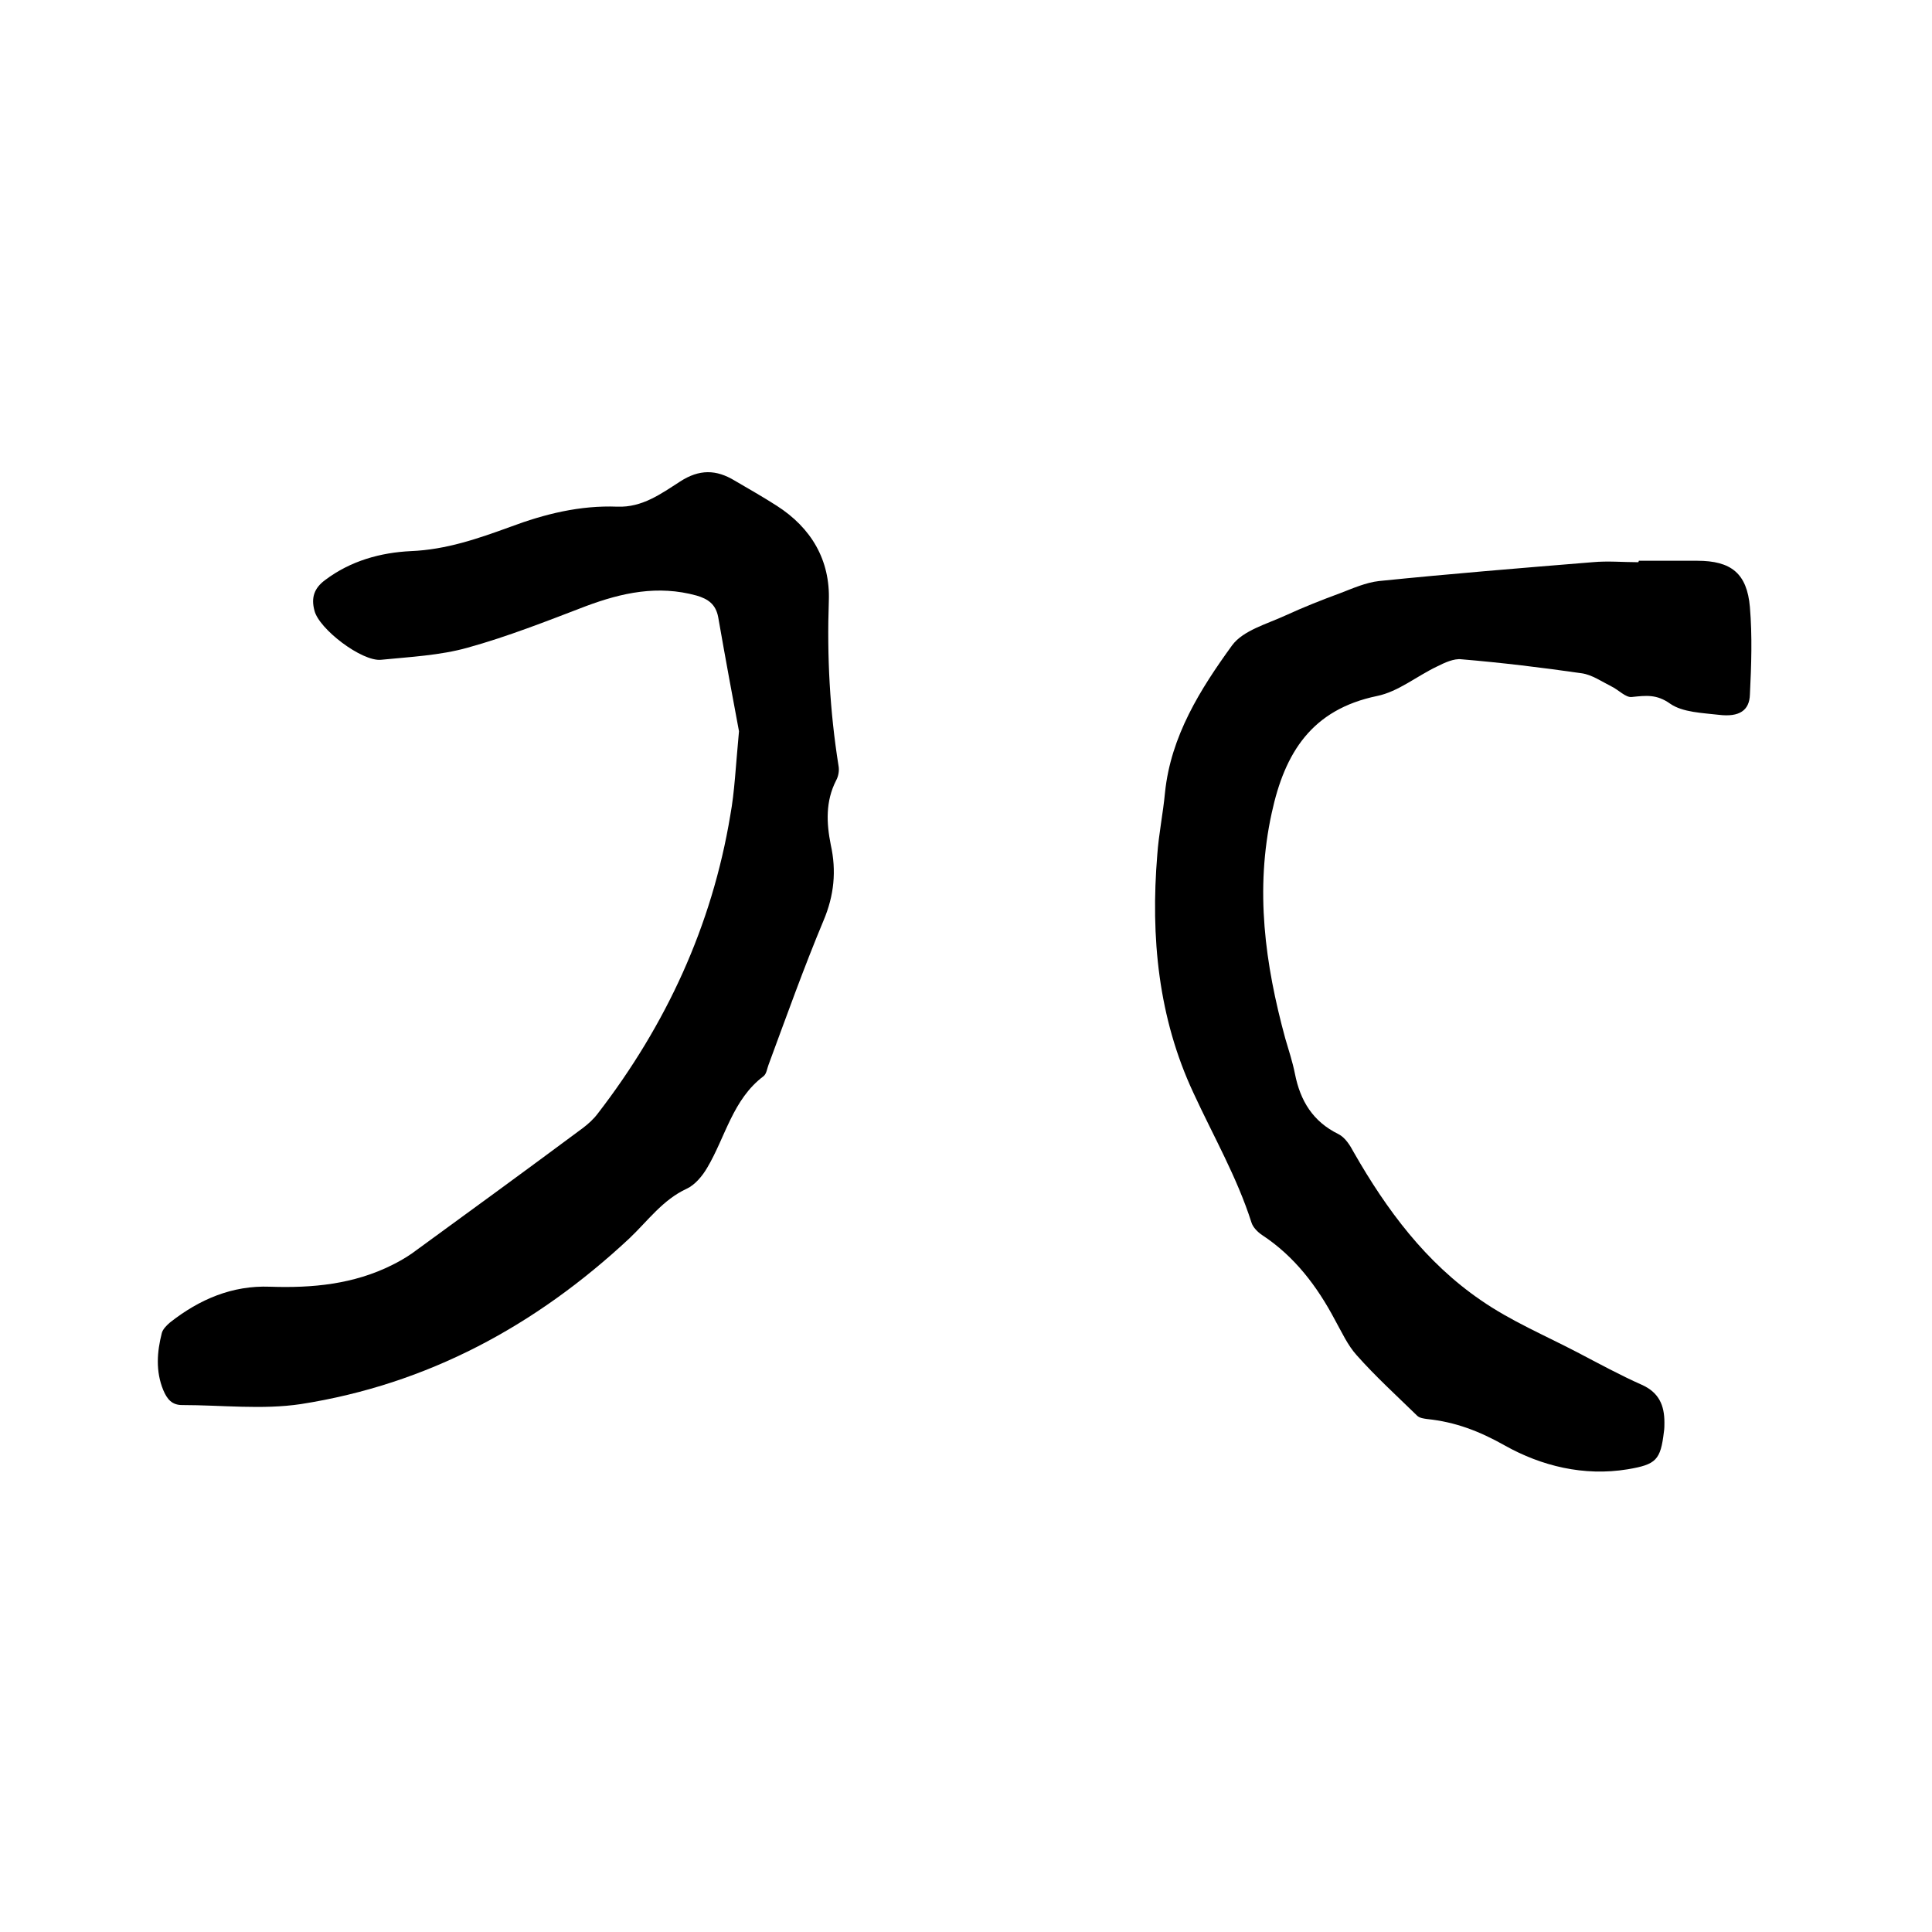
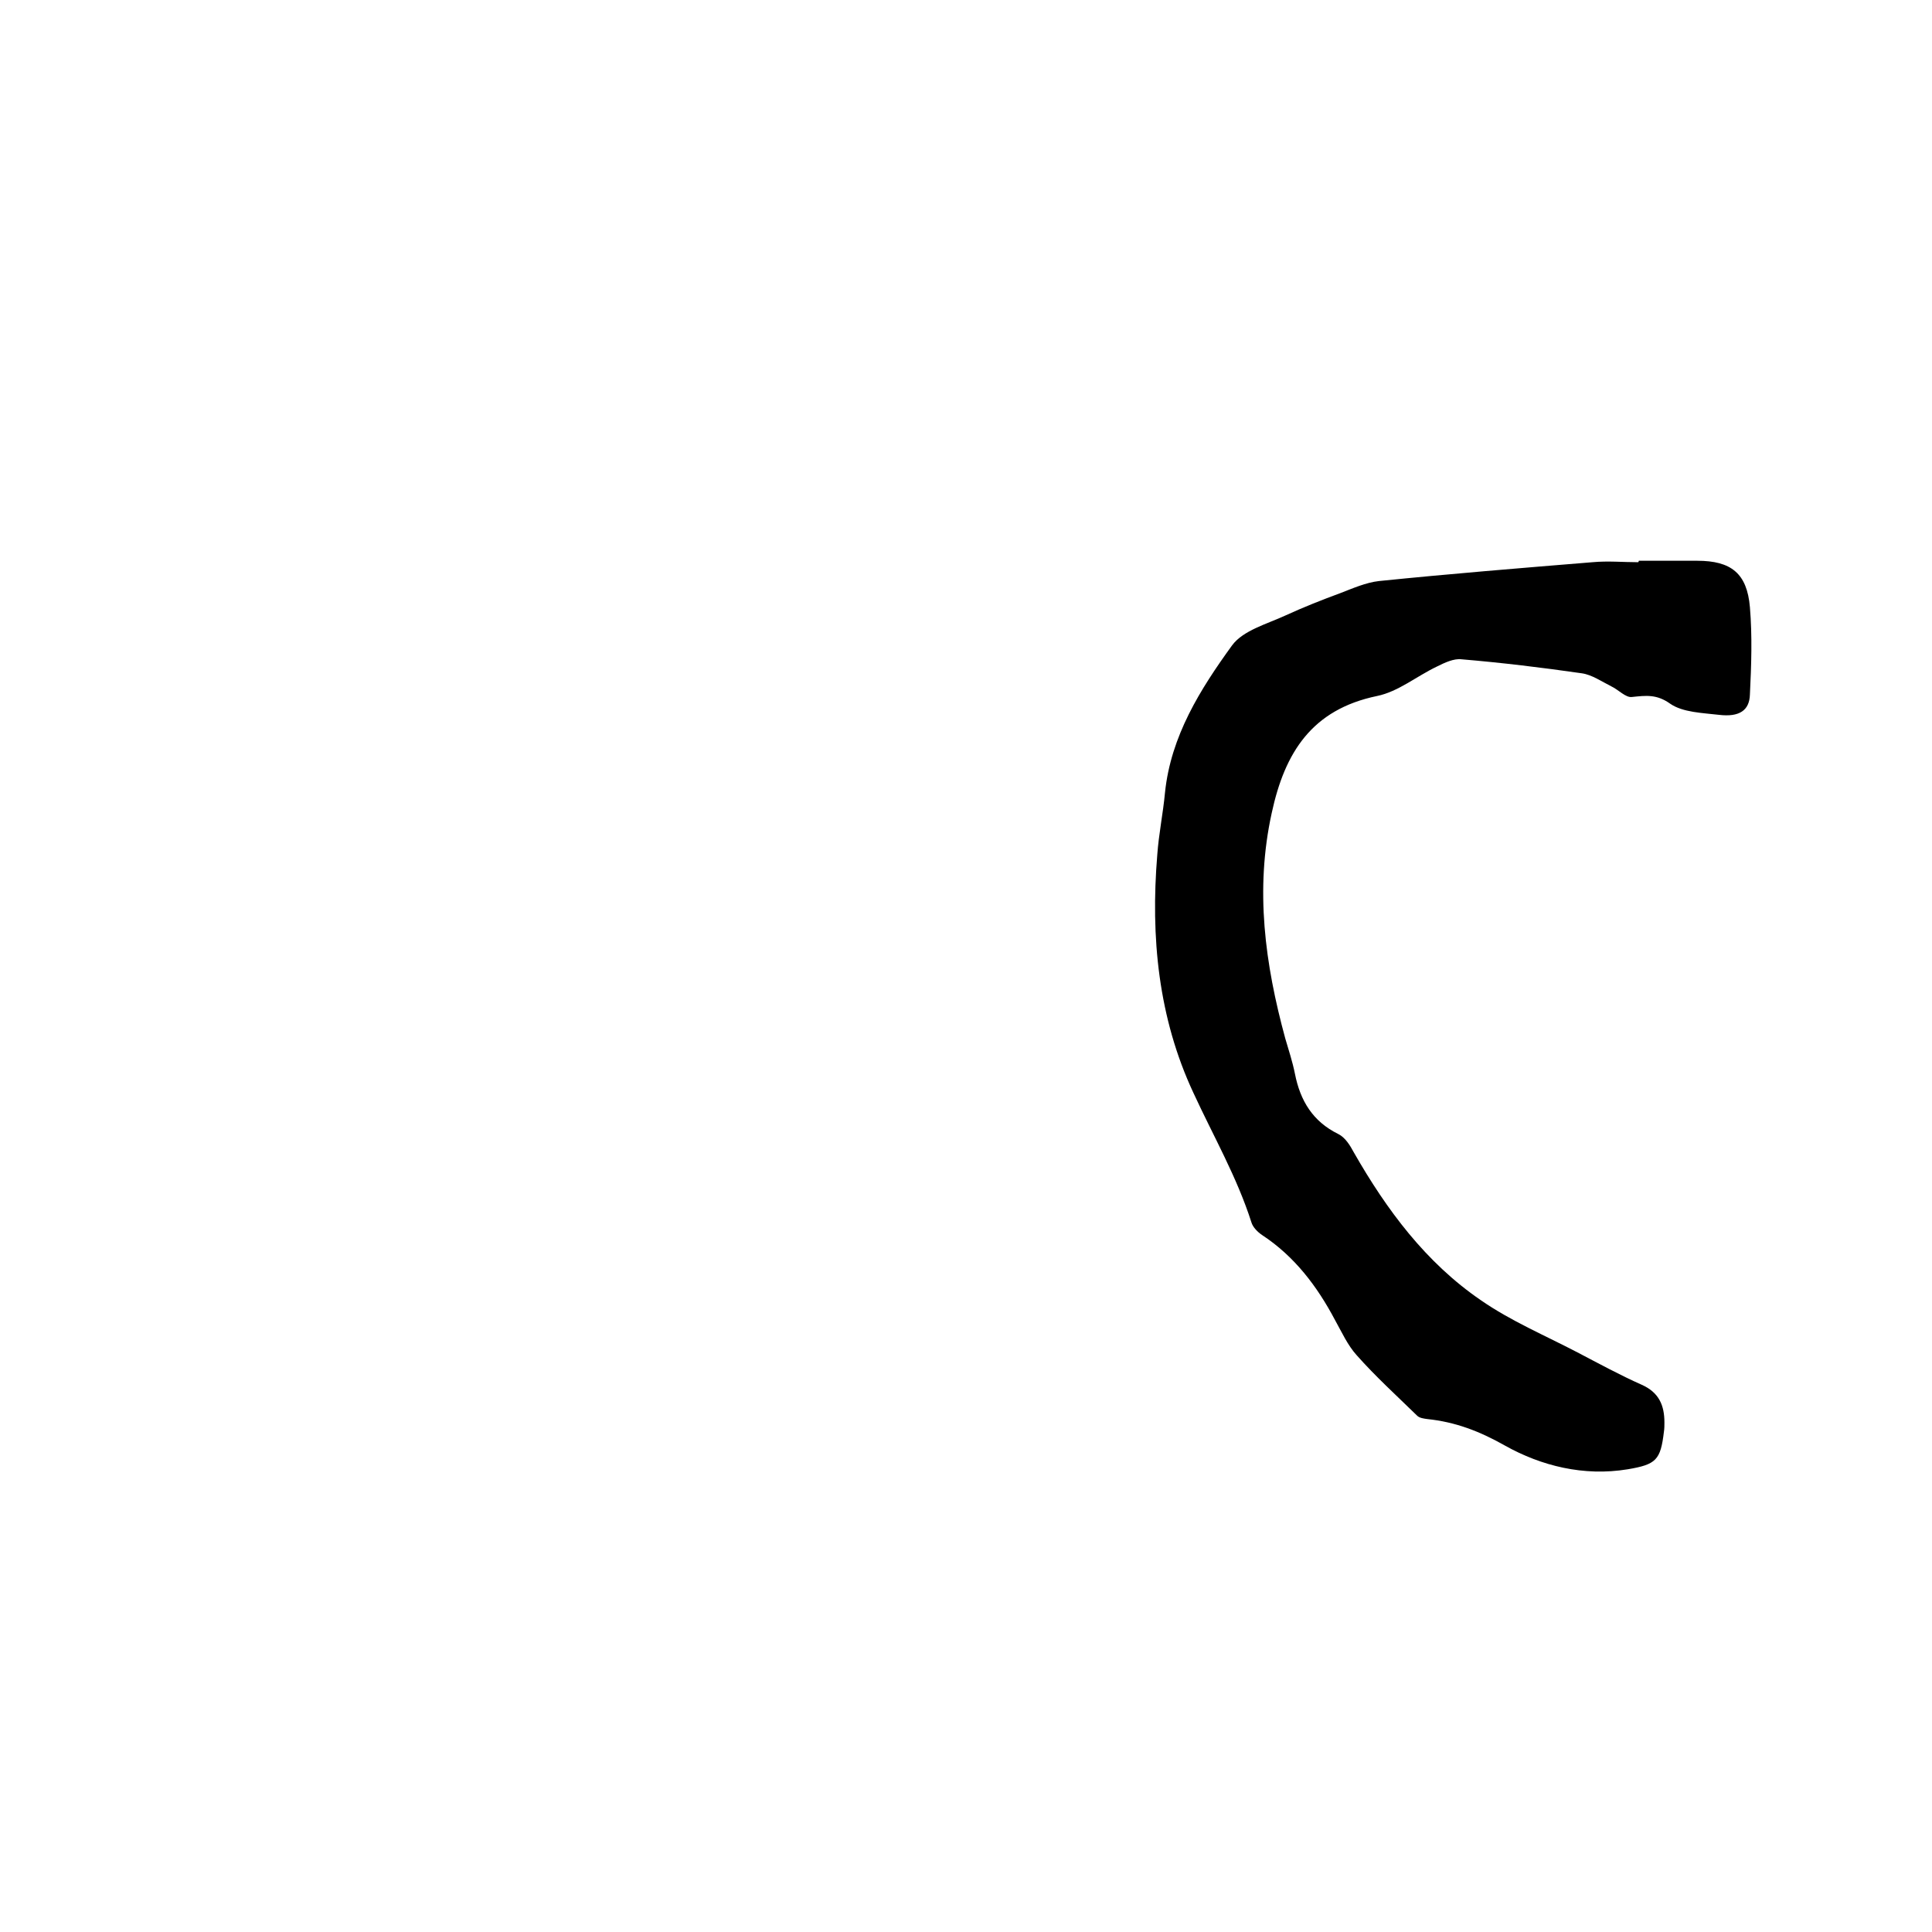
<svg xmlns="http://www.w3.org/2000/svg" enable-background="new 0 0 400 400" viewBox="0 0 400 400">
-   <path d="m153 151.4c-1.2-6.4-2.8-15-4.3-23.6-.5-2.7-2.1-3.8-4.5-4.5-8-2.2-15.4-.6-22.9 2.2-8.1 3.1-16.2 6.3-24.5 8.6-5.7 1.6-11.9 1.9-17.9 2.5-4 .4-12.9-6.4-13.8-10.2-.7-2.6-.1-4.6 2.2-6.3 5.3-4 11.5-5.7 17.8-6 7.3-.3 13.9-2.6 20.5-5 7.2-2.7 14.5-4.5 22.2-4.2 5.2.2 9.1-2.7 13-5.2 4-2.6 7.5-2.5 11.3-.2 2.9 1.7 5.9 3.4 8.7 5.2 7.2 4.6 11.1 11.3 10.8 19.7-.4 11.5.2 22.8 2 34.1.2 1 0 2.2-.5 3.1-2.2 4.3-2 8.8-1.1 13.3 1.2 5.4.7 10.5-1.5 15.7-4.1 9.8-7.7 19.9-11.4 29.9-.3.8-.4 1.8-1 2.3-6.4 4.8-7.9 12.6-11.7 19-1 1.7-2.5 3.5-4.2 4.3-5 2.3-8.1 6.7-11.9 10.3-19.4 18.1-41.8 30.2-68 34.3-8 1.2-16.4.2-24.6.2-2.1 0-3.1-1.2-3.9-3.1-1.6-3.9-1.3-7.9-.3-11.8.2-.8 1-1.6 1.7-2.2 6.1-4.8 12.9-7.7 20.7-7.4 8.8.3 17.3-.5 25.3-4.5 1.4-.7 2.8-1.5 4.1-2.4 11.8-8.6 23.6-17.2 35.3-25.9 1.2-.9 2.3-1.9 3.2-3.1 14.1-18.3 23.6-38.8 27.4-61.7.9-4.9 1.1-10 1.8-17.4z" />
  <path d="m339.3 116.1h12.1c7 0 10.3 2.6 10.9 9.6.5 6 .3 12 0 18.1-.1 3.3-2.2 4.7-6.4 4.2-3.4-.4-7.5-.5-10.1-2.3-2.8-2-5-1.7-7.9-1.4-1.3.2-2.8-1.5-4.3-2.2-2-1-4-2.4-6.1-2.7-8.3-1.2-16.6-2.2-24.9-2.9-1.6-.2-3.5.7-5.1 1.5-4.2 2-8 5.2-12.4 6.1-13.5 2.8-19.1 11.7-21.8 24.2-3.5 15.9-1.4 31.3 2.8 46.7.7 2.4 1.5 4.8 2 7.3 1.1 5.6 3.7 9.9 9 12.5 1.4.7 2.4 2.3 3.2 3.8 6.8 11.9 14.9 22.8 26.3 30.6 6.2 4.3 13.3 7.3 20 10.8 4.4 2.3 8.8 4.7 13.3 6.7 3.6 1.6 4.7 4.3 4.7 7.8 0 .6 0 1.3-.1 1.9-.7 5.9-1.6 6.8-7.5 7.8-9.1 1.5-17.9-.7-25.4-4.9-5.3-3-10.3-4.9-16.1-5.5-.7-.1-1.6-.2-2.1-.7-4.2-4.1-8.6-8.1-12.5-12.5-1.9-2.1-3.1-4.8-4.5-7.3-3.7-7-8.4-13.2-15.1-17.6-.9-.6-1.9-1.6-2.2-2.6-3-9.4-7.9-17.9-12-26.8-7.3-15.6-8.9-32.3-7.5-49.3.3-4.3 1.2-8.6 1.6-12.9 1.2-11.7 7.3-21.4 13.9-30.5 2.3-3.1 7.2-4.4 11.1-6.2 3.7-1.7 7.5-3.2 11.3-4.6 2.6-1 5.3-2.2 8-2.5 14.7-1.5 29.5-2.7 44.2-3.9 3.2-.3 6.3 0 9.5 0 .1-.2.1-.3.1-.3z" />
</svg>